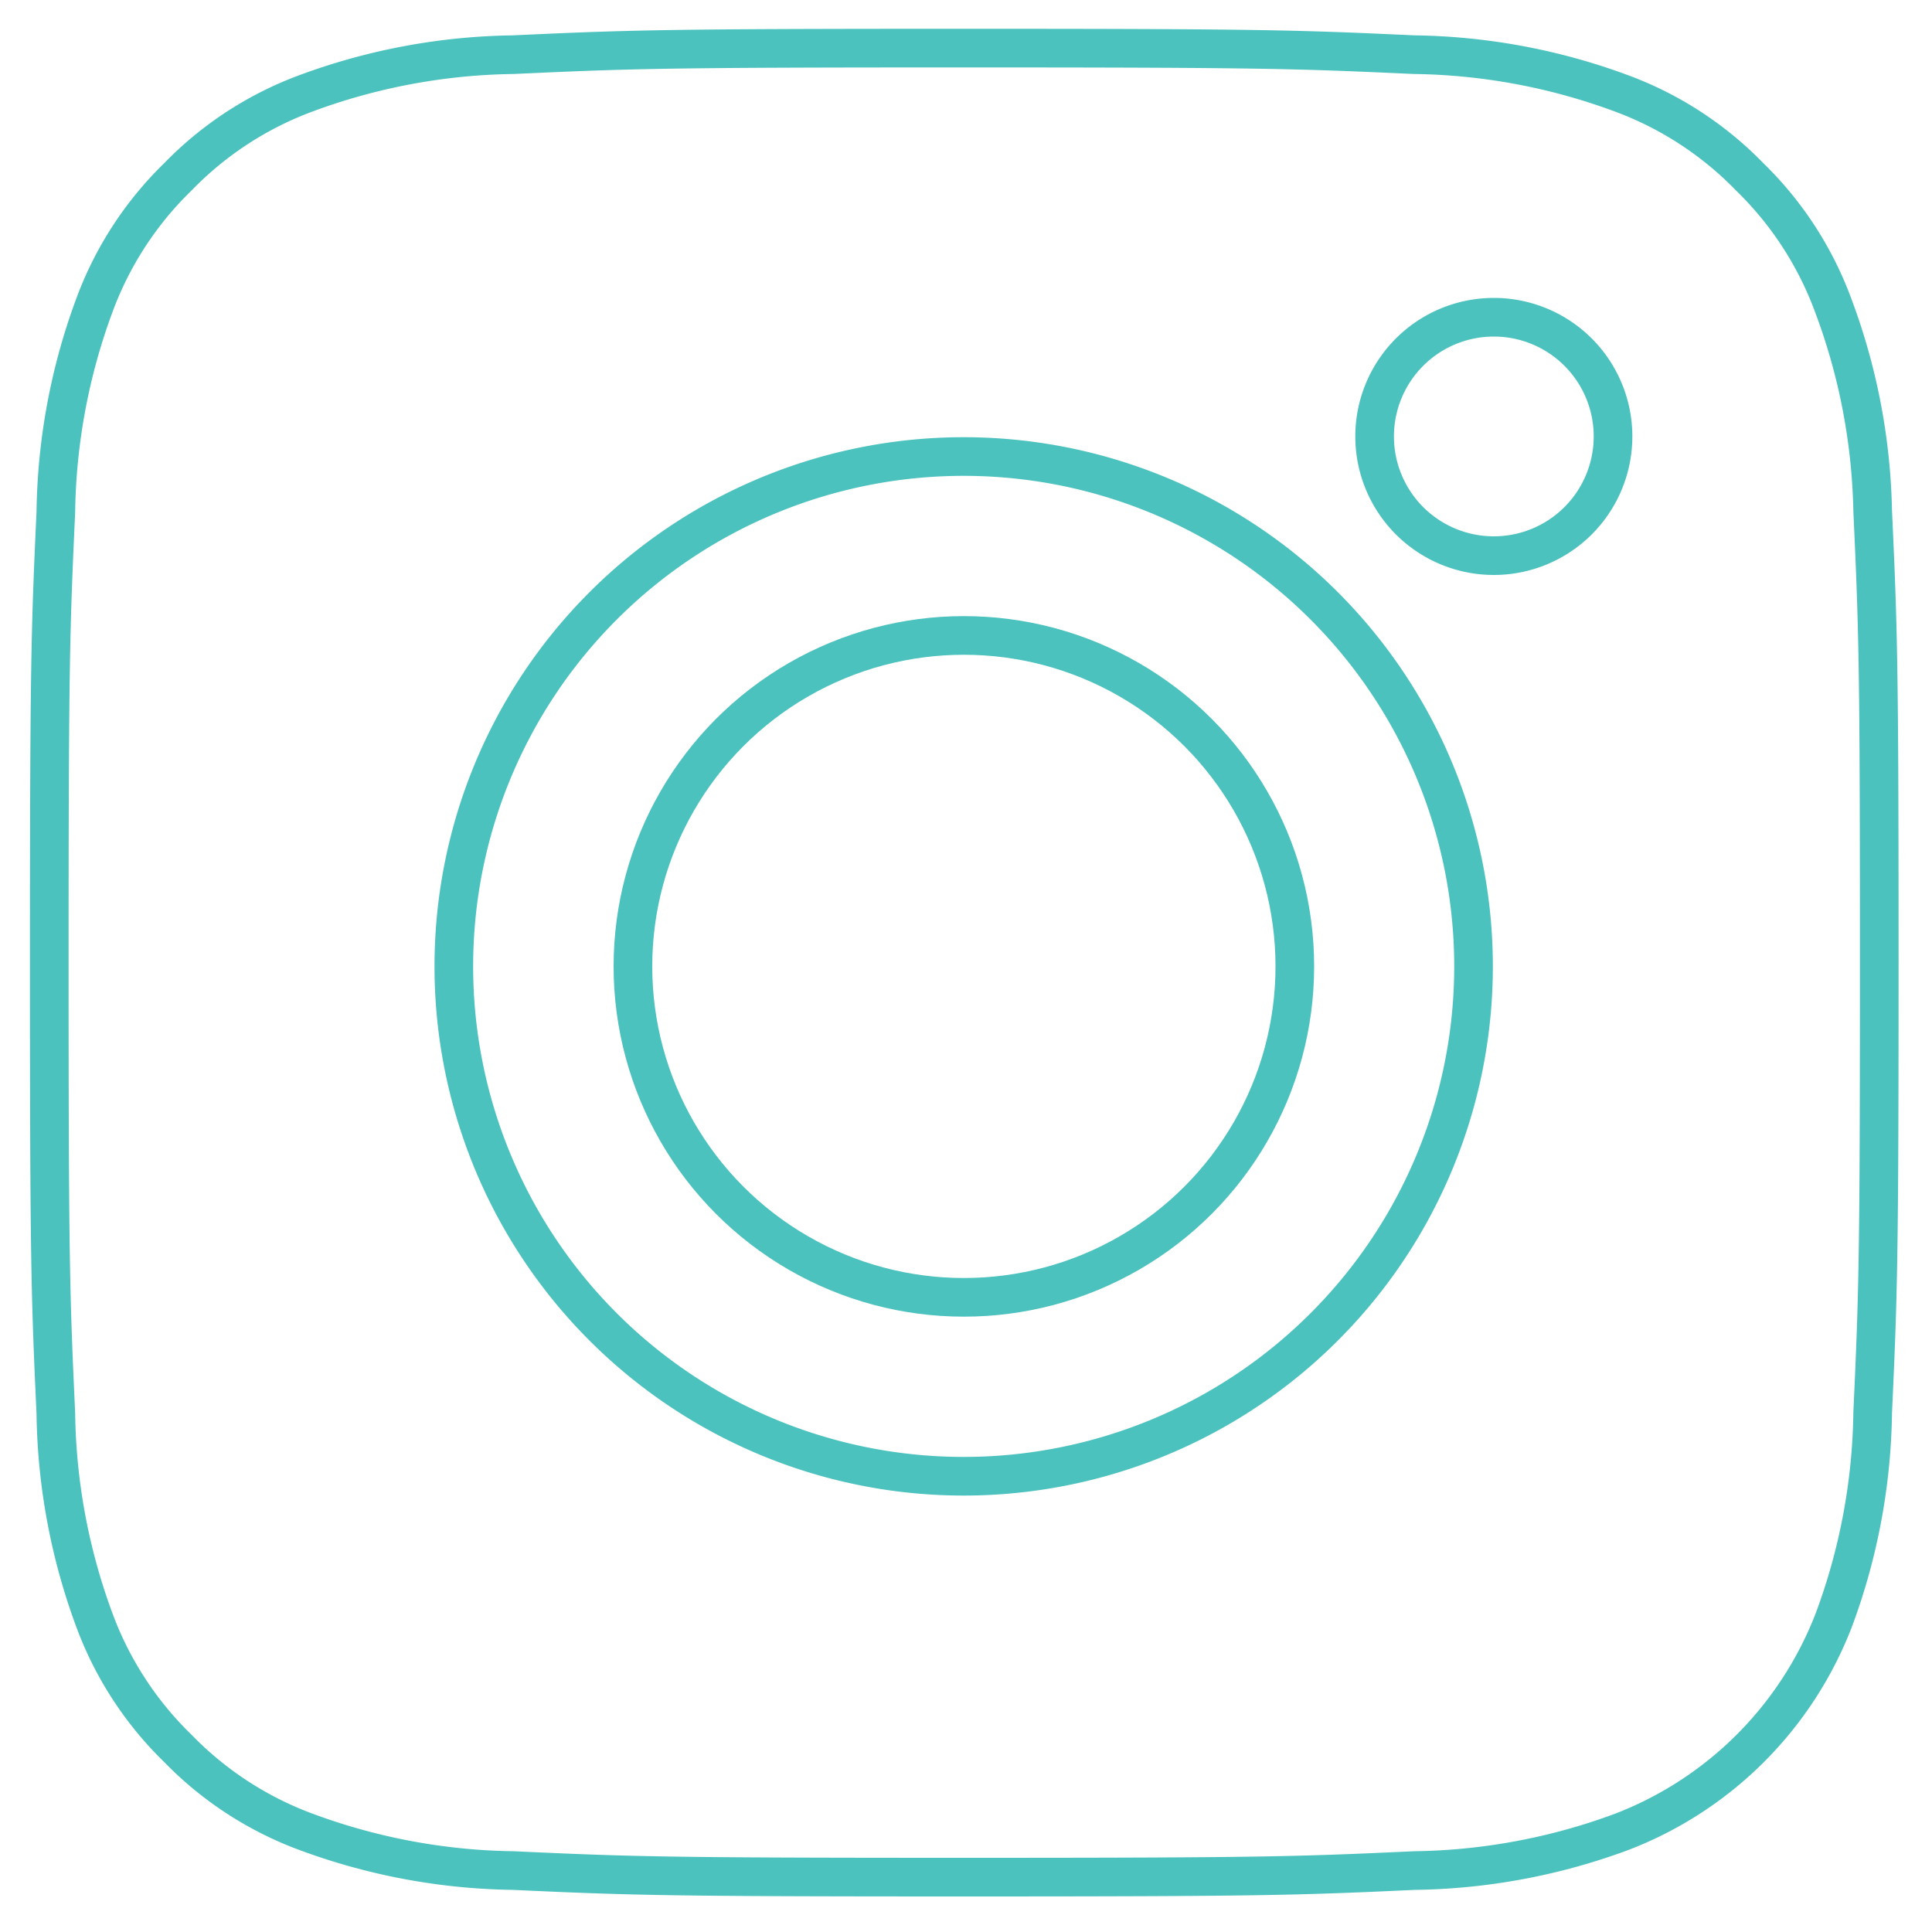
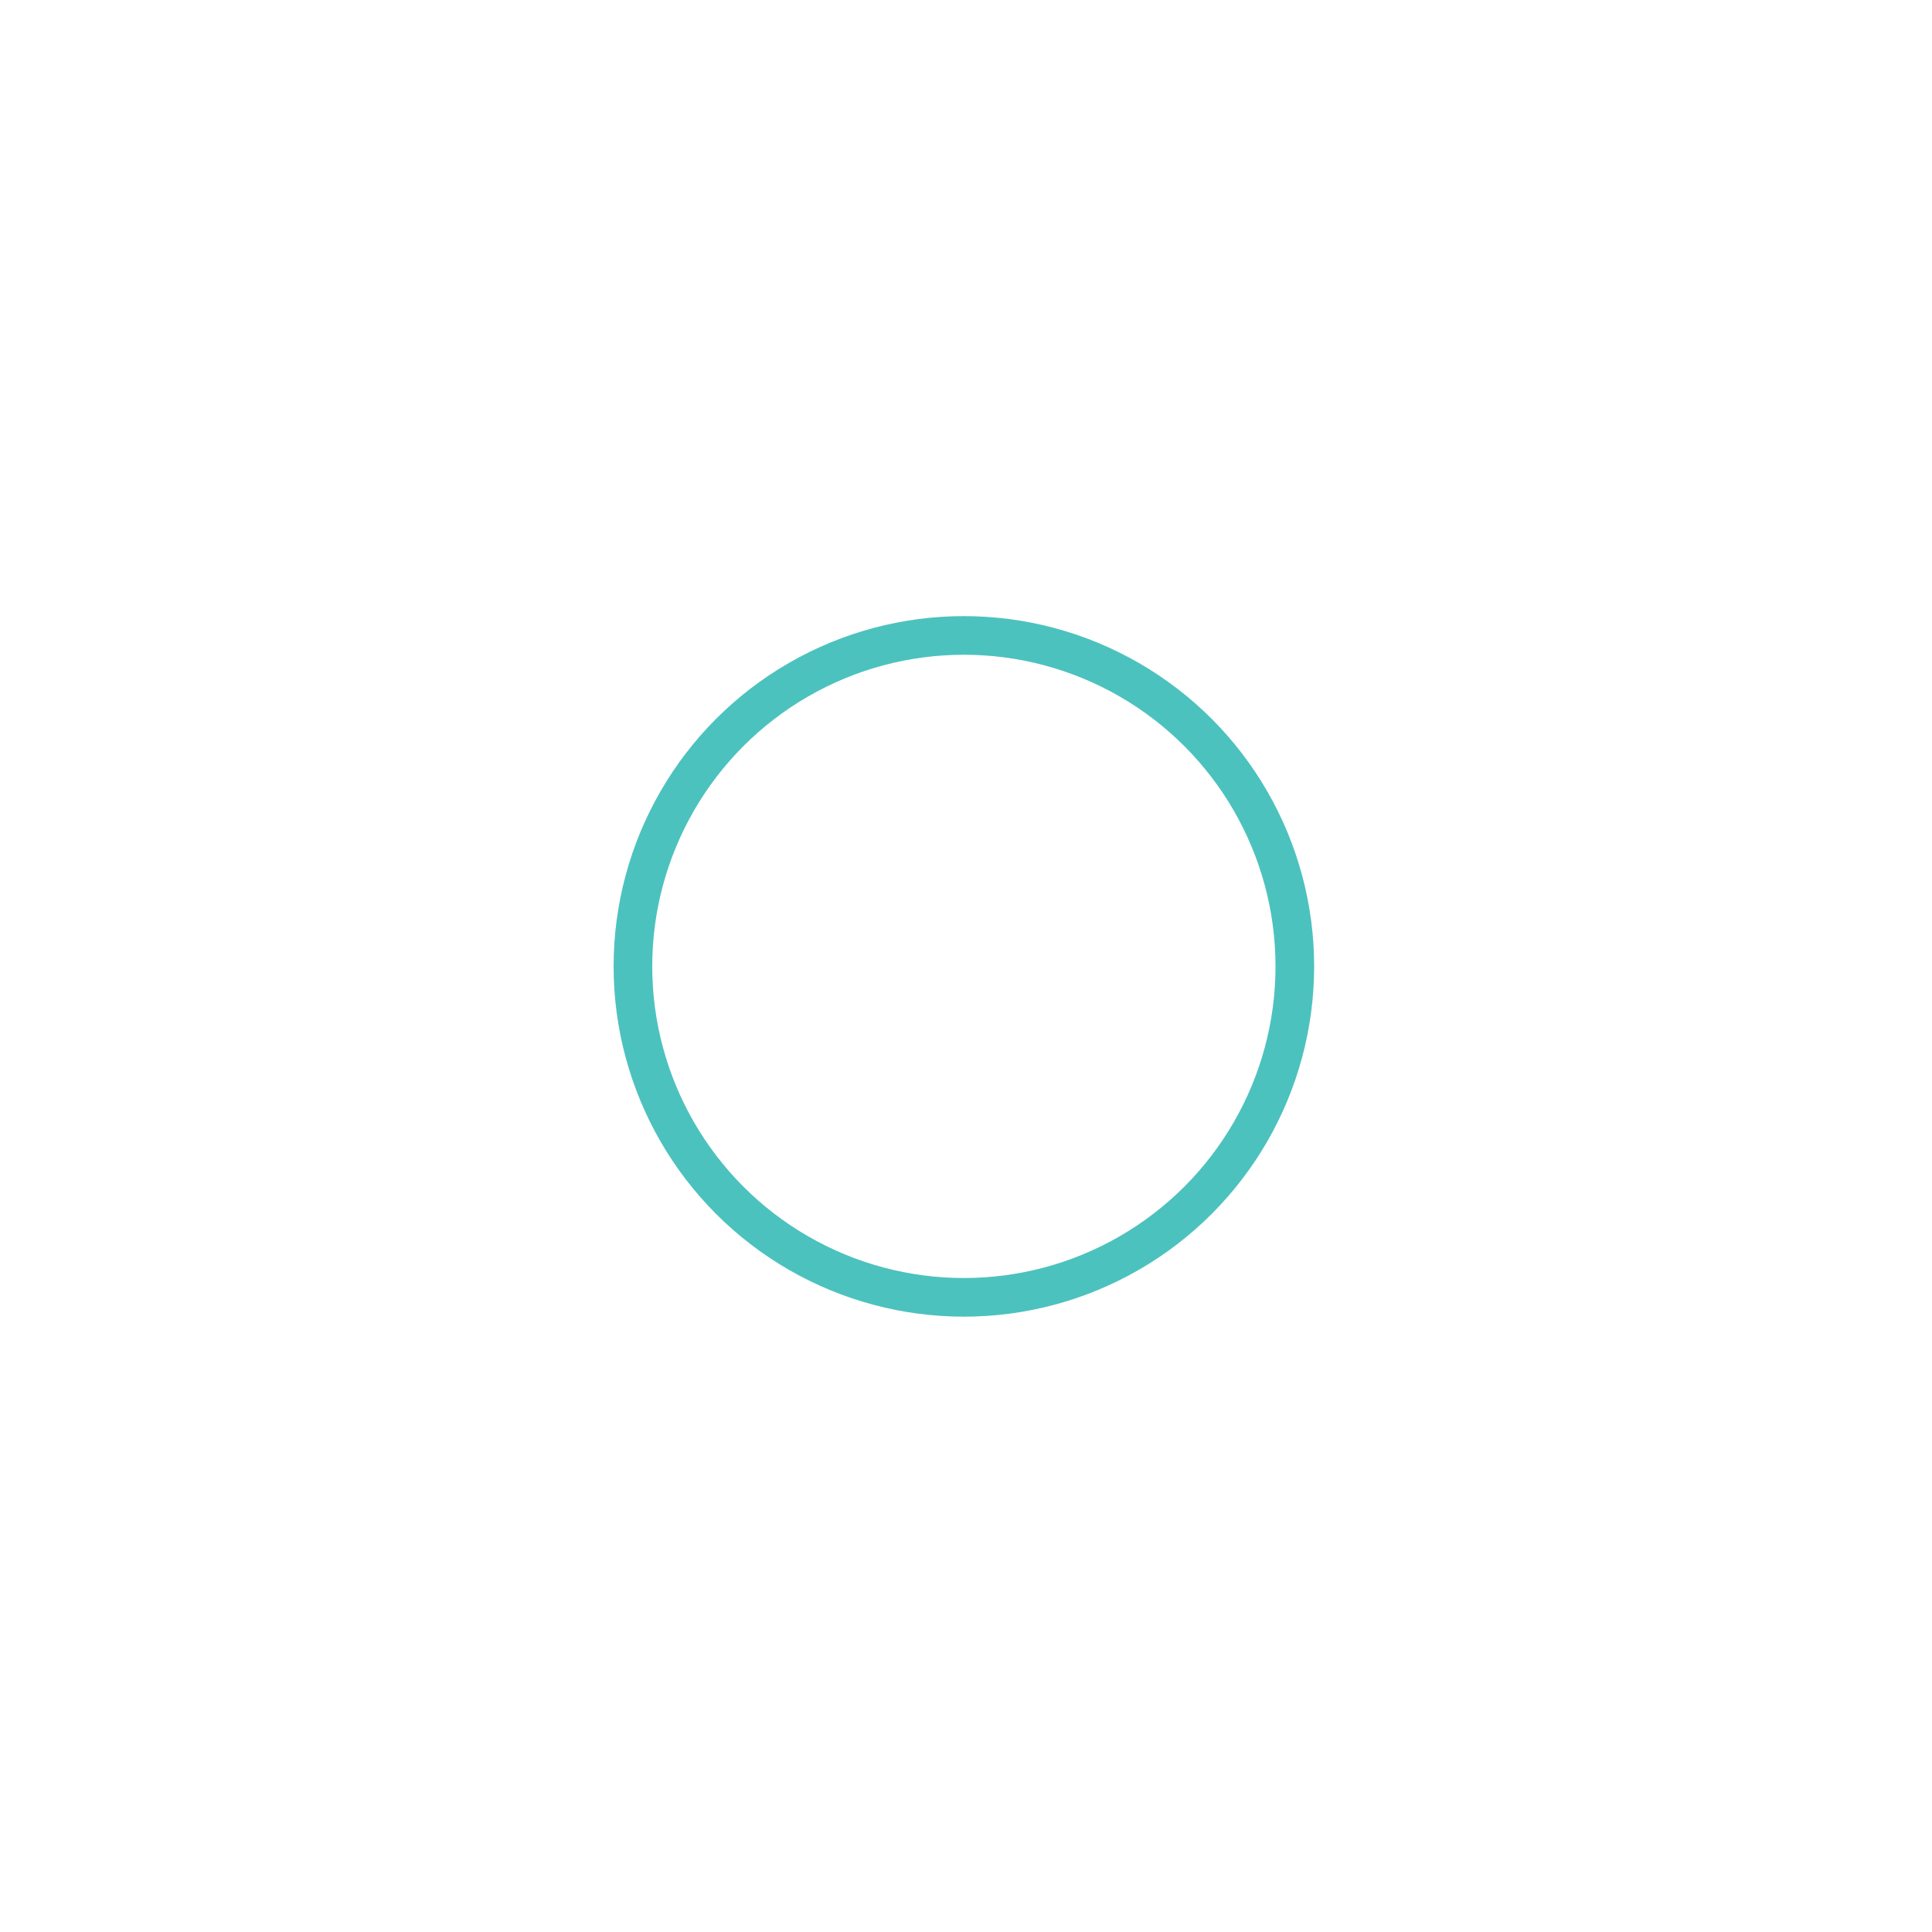
<svg xmlns="http://www.w3.org/2000/svg" id="Layer_1" data-name="Layer 1" viewBox="0 0 100 100">
  <defs>
    <style>.cls-1{fill:none;stroke:#4cc2be;stroke-linejoin:round;stroke-width:2px;}</style>
  </defs>
  <title>ICONInstagram</title>
  <circle class="cls-1" cx="49.89" cy="50.02" r="17.13" />
-   <path class="cls-1" d="M94.88,15.79a17.88,17.88,0,0,0-4.32-6.64,17.88,17.88,0,0,0-6.64-4.32,32,32,0,0,0-10.72-2c-6.09-.28-7.91-.34-23.32-.34s-17.24.06-23.32.34a32,32,0,0,0-10.72,2A17.88,17.88,0,0,0,9.21,9.15a17.89,17.89,0,0,0-4.32,6.64,32,32,0,0,0-2,10.72c-.28,6.09-.34,7.91-.34,23.32s.06,17.24.34,23.32a32,32,0,0,0,2,10.72A17.89,17.89,0,0,0,9.21,90.5a17.88,17.88,0,0,0,6.64,4.32,32,32,0,0,0,10.72,2c6.09.28,7.91.34,23.32.34s17.24-.06,23.32-.34a32,32,0,0,0,10.72-2,19.11,19.11,0,0,0,11-11,31.94,31.94,0,0,0,2-10.72c.28-6.09.34-7.91.34-23.32s-.06-17.24-.34-23.32A32,32,0,0,0,94.88,15.79Zm-45,60.62A26.39,26.39,0,1,1,76.27,50,26.39,26.39,0,0,1,49.89,76.41ZM77.32,28.76a6.17,6.17,0,1,1,6.17-6.17A6.17,6.17,0,0,1,77.32,28.76Z" />
</svg>